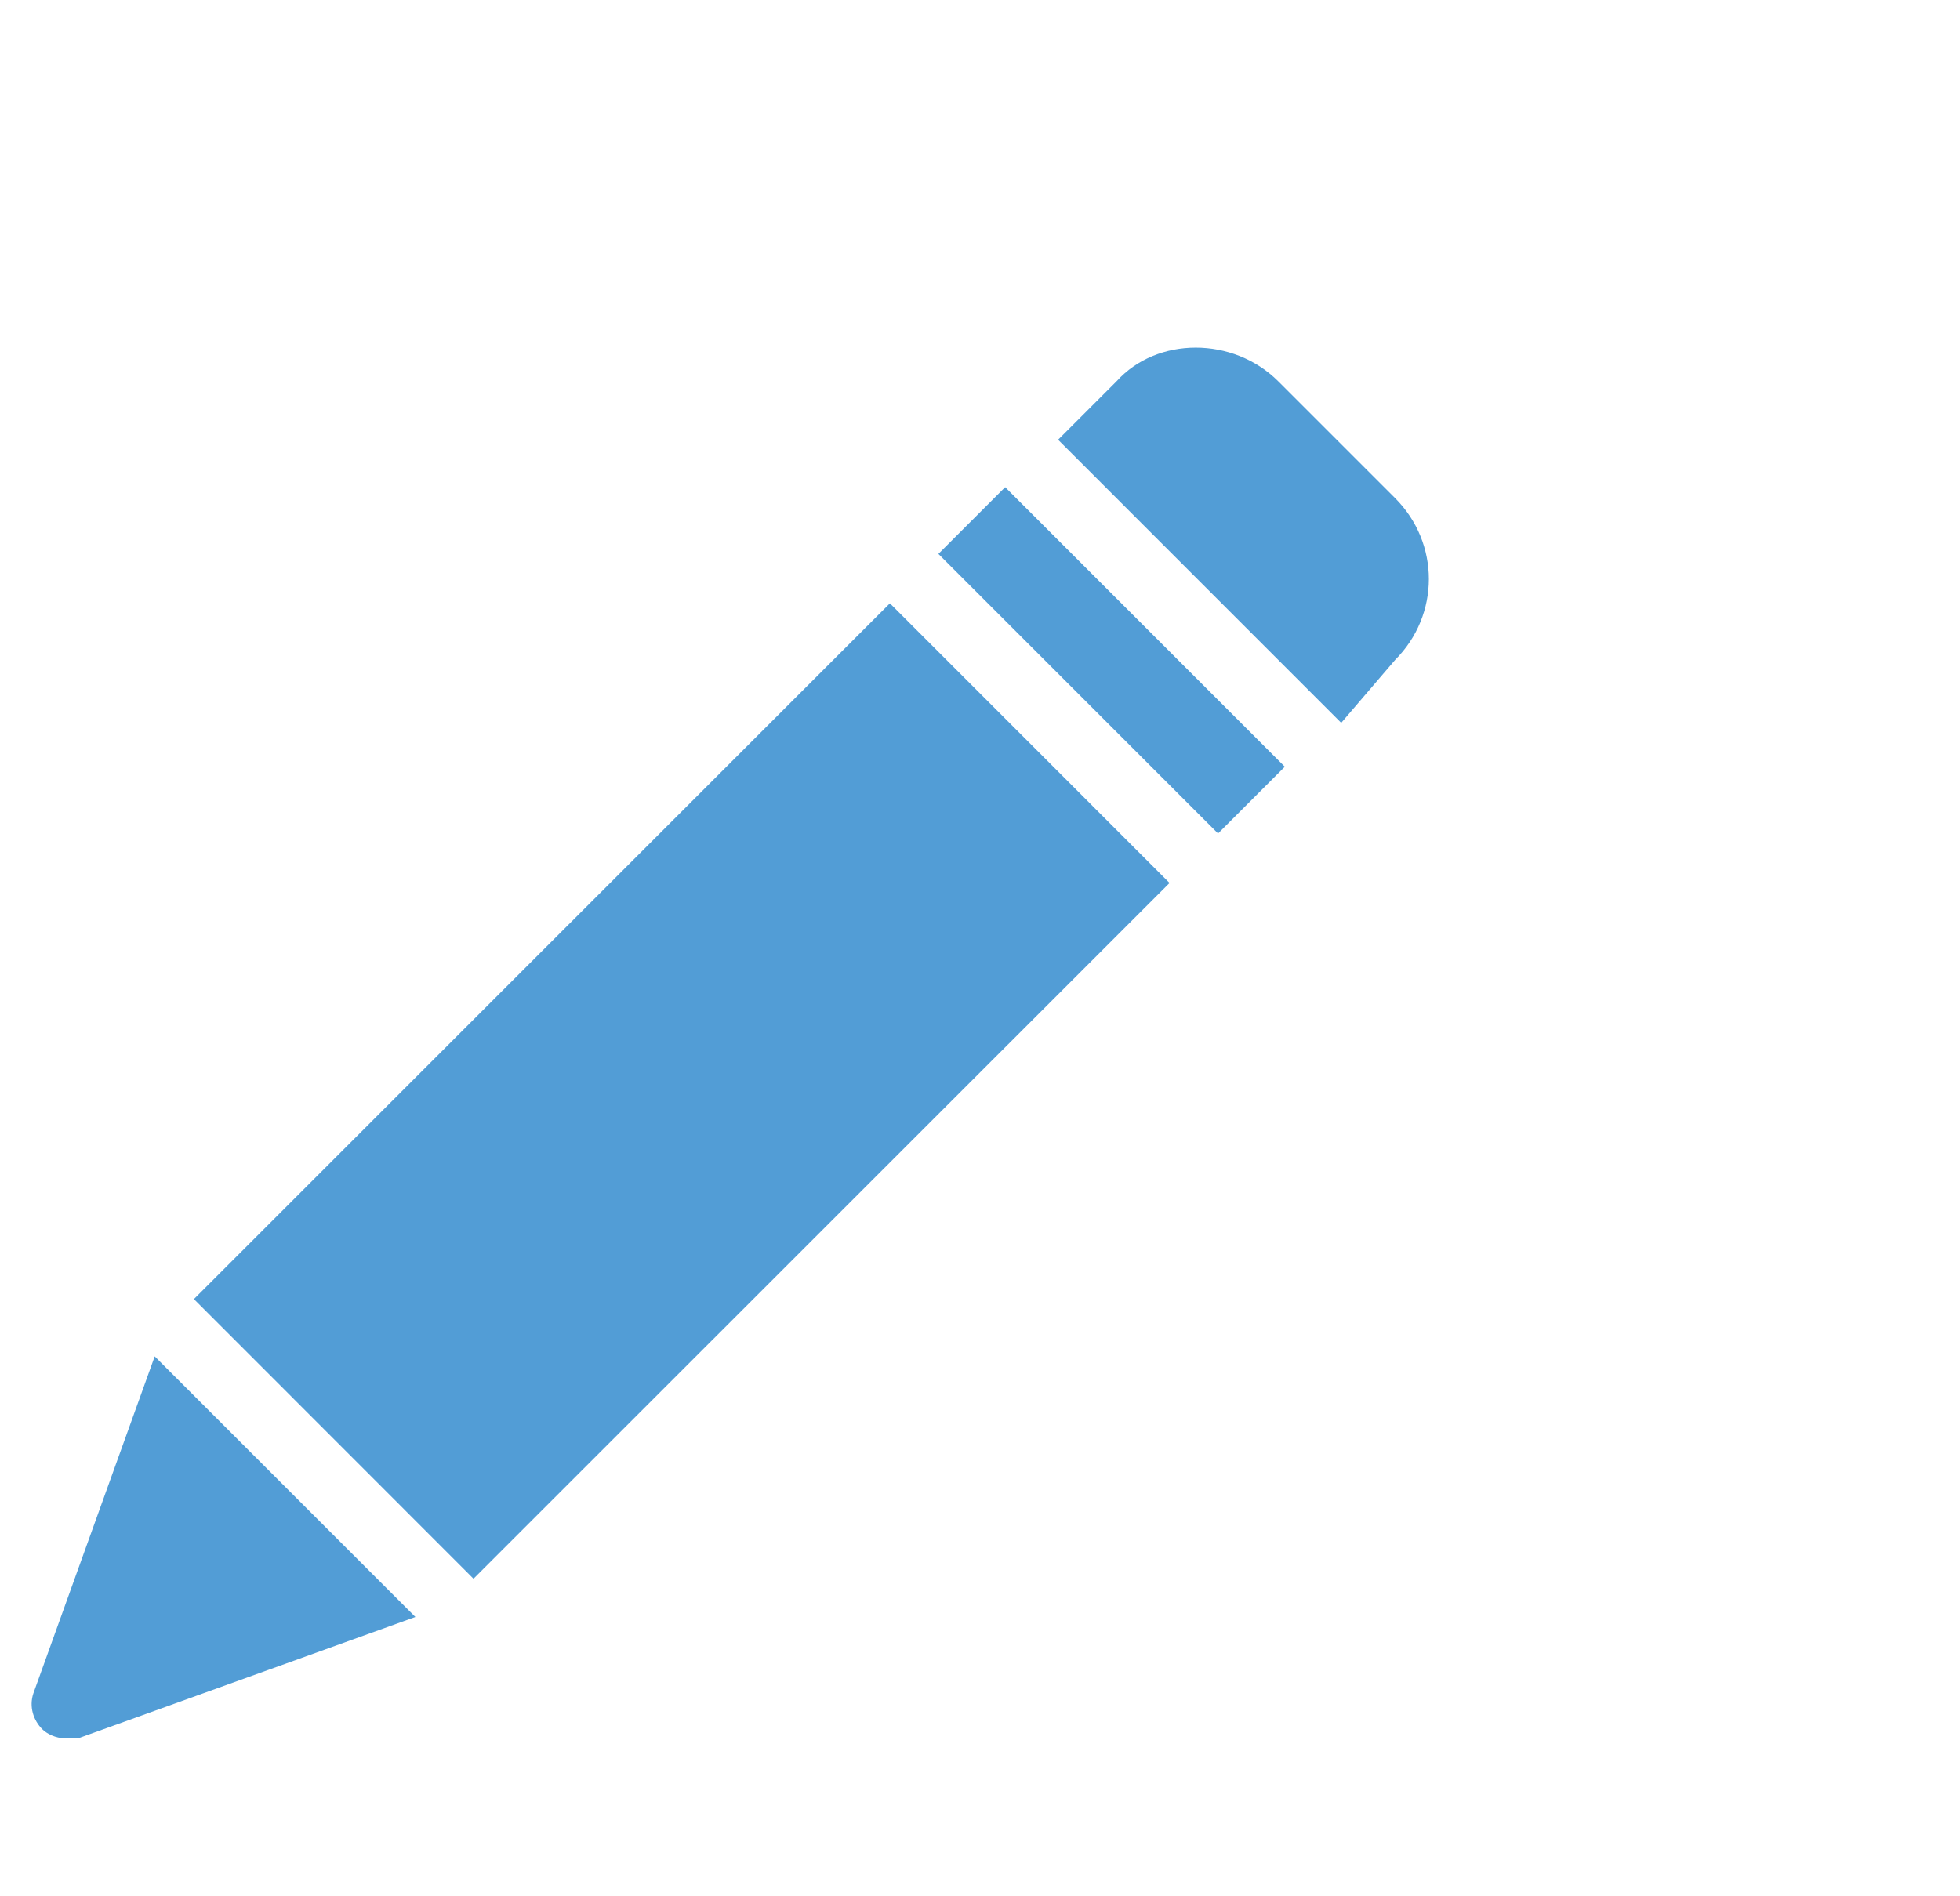
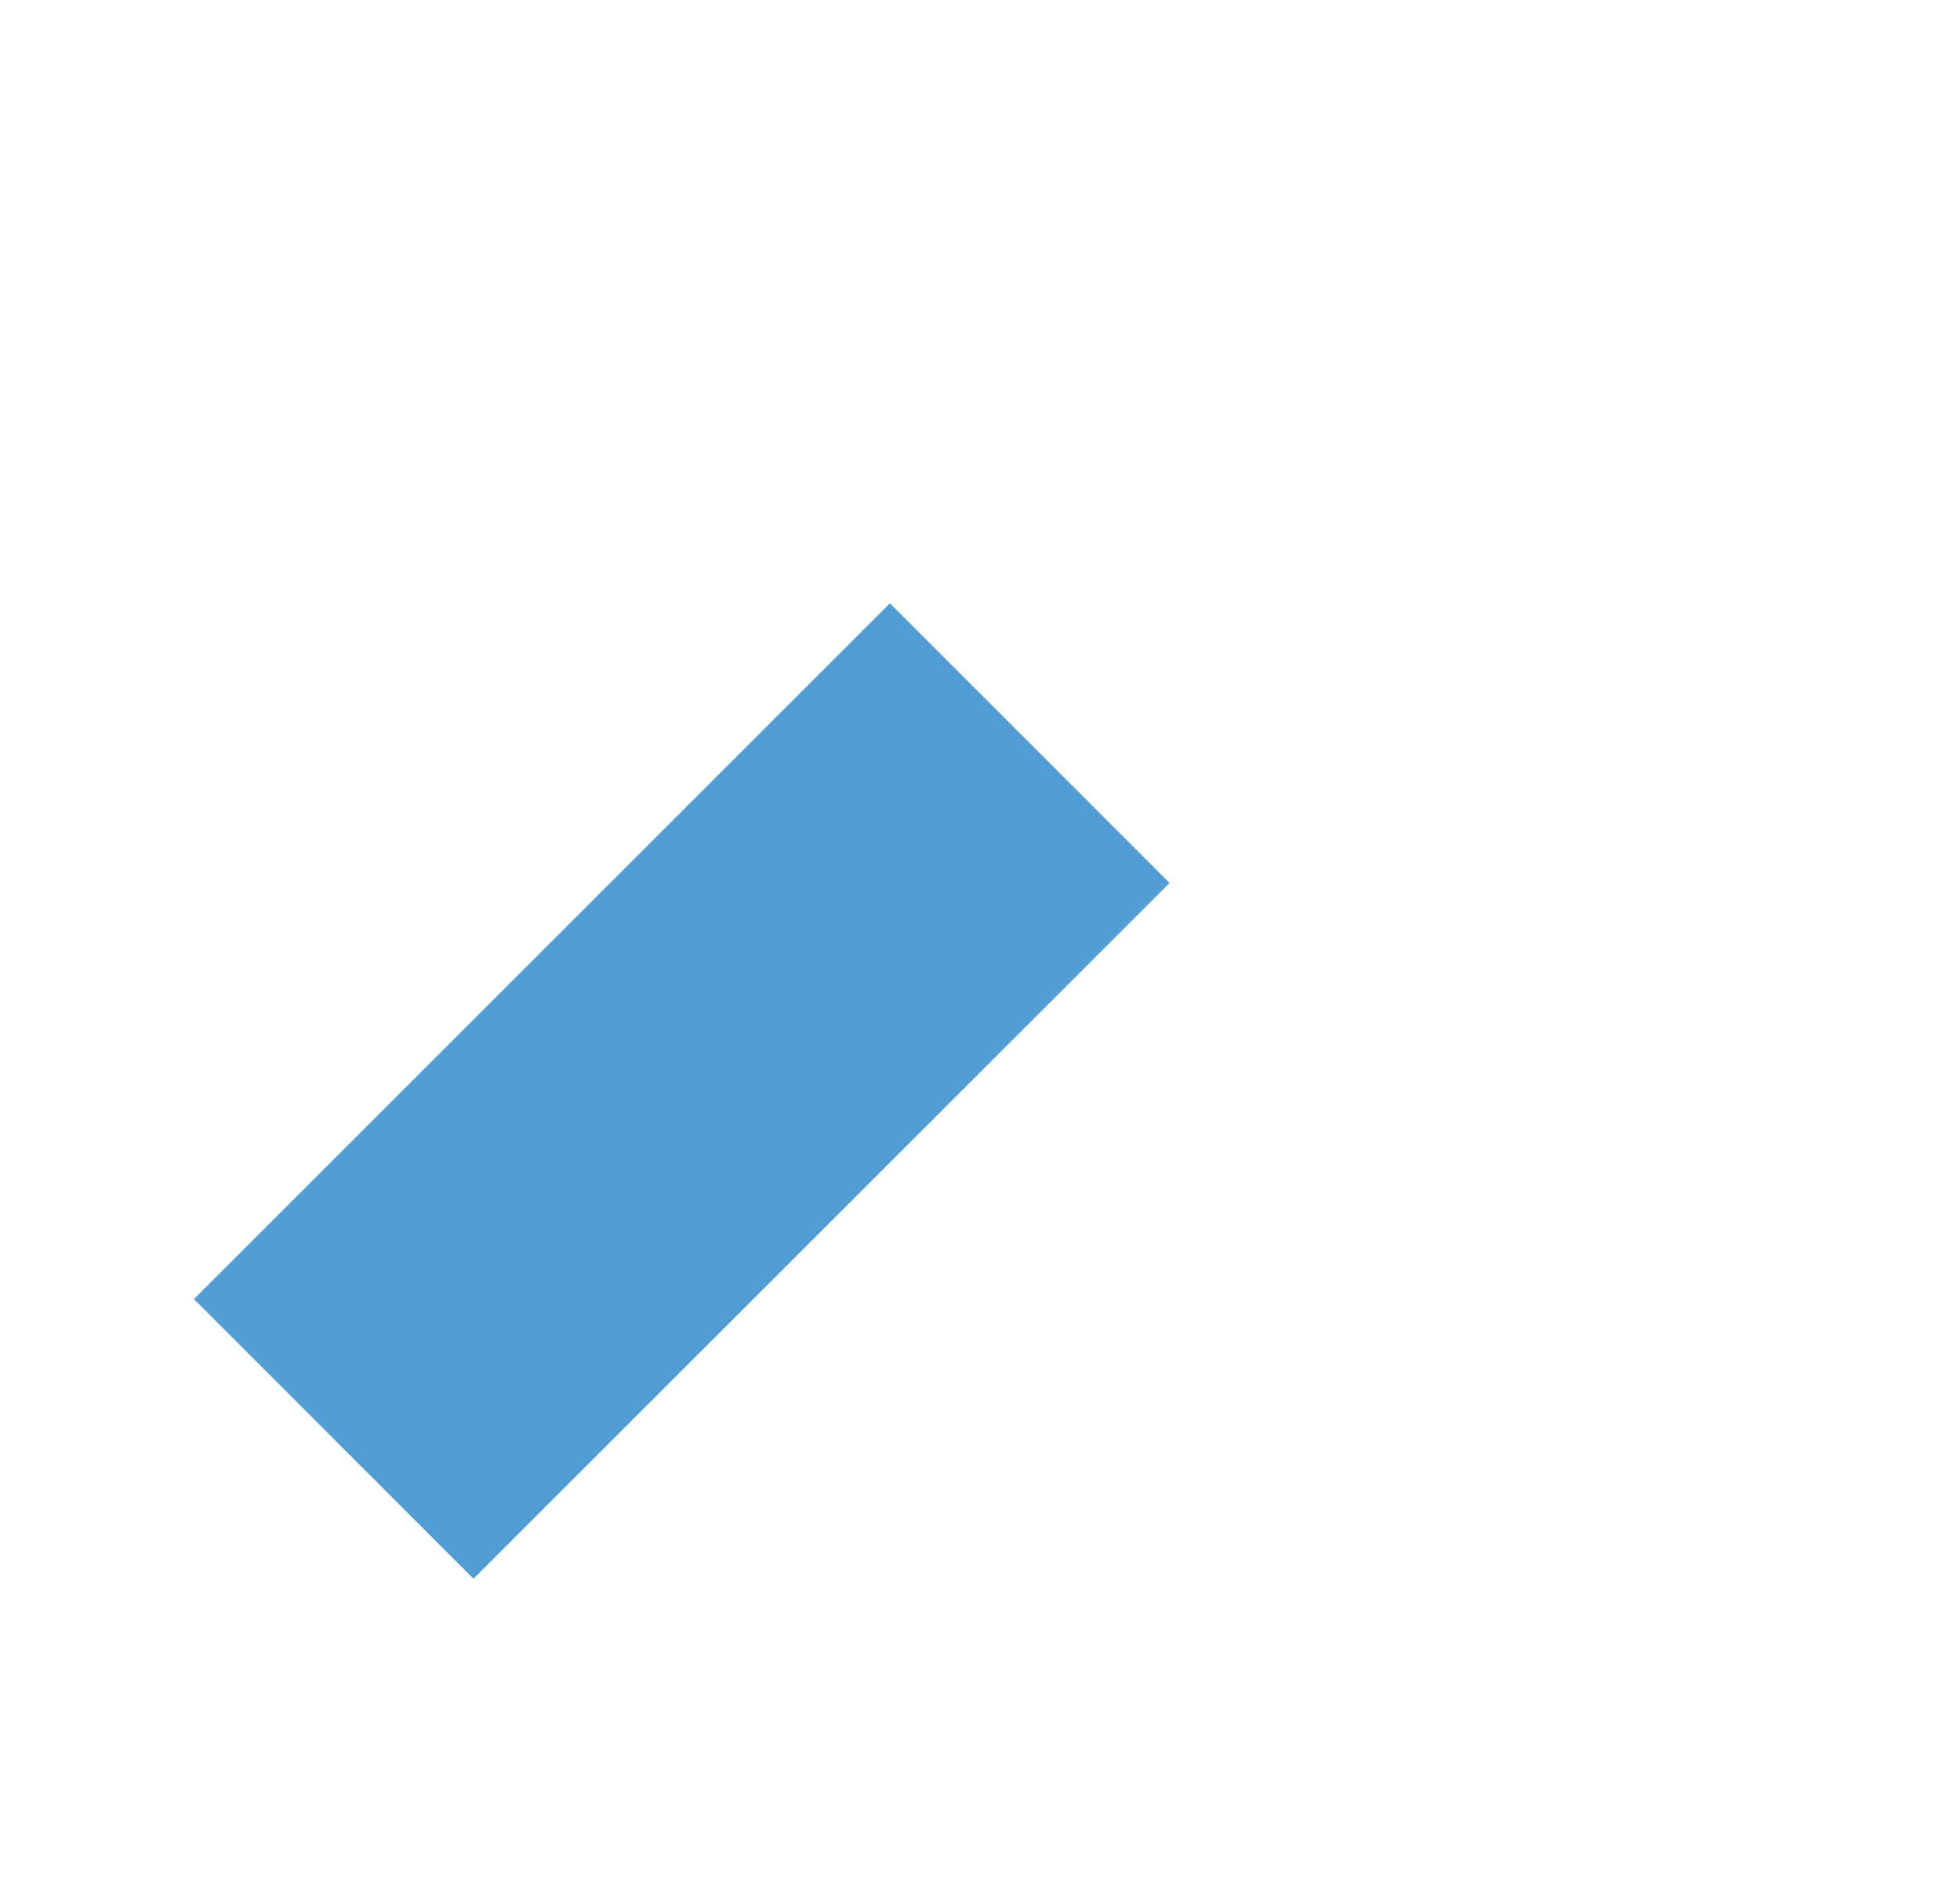
<svg xmlns="http://www.w3.org/2000/svg" width="31" height="30" viewBox="0 0 31 30" fill="none">
  <g clip-path="url(#clip0_1068_3943)">
-     <path d="M19.265 13.186L14.842 8.763L15.898 7.707L20.321 12.13L19.265 13.186Z" fill="#529DD6" />
    <path d="M7.489 24.976L3.067 20.552L14.075 9.545L18.498 13.969L7.489 24.976Z" fill="#529DD6" />
-     <path d="M22.066 10.44C22.777 9.729 22.777 8.592 22.066 7.881L20.218 6.033C19.507 5.322 18.299 5.322 17.659 6.033L16.735 6.957L21.213 11.436L22.066 10.44Z" fill="#529DD6" />
-     <path d="M0.528 26.789C0.457 27.002 0.528 27.216 0.67 27.358C0.741 27.429 0.883 27.5 1.025 27.5H1.239L6.57 25.581L2.447 21.458L0.528 26.789Z" fill="#529DD6" />
  </g>
  <defs>
    <clipPath id="clip0_1068_3943">
      <rect width="30" height="30" fill="white" transform="translate(0.5)" />
    </clipPath>
  </defs>
</svg>